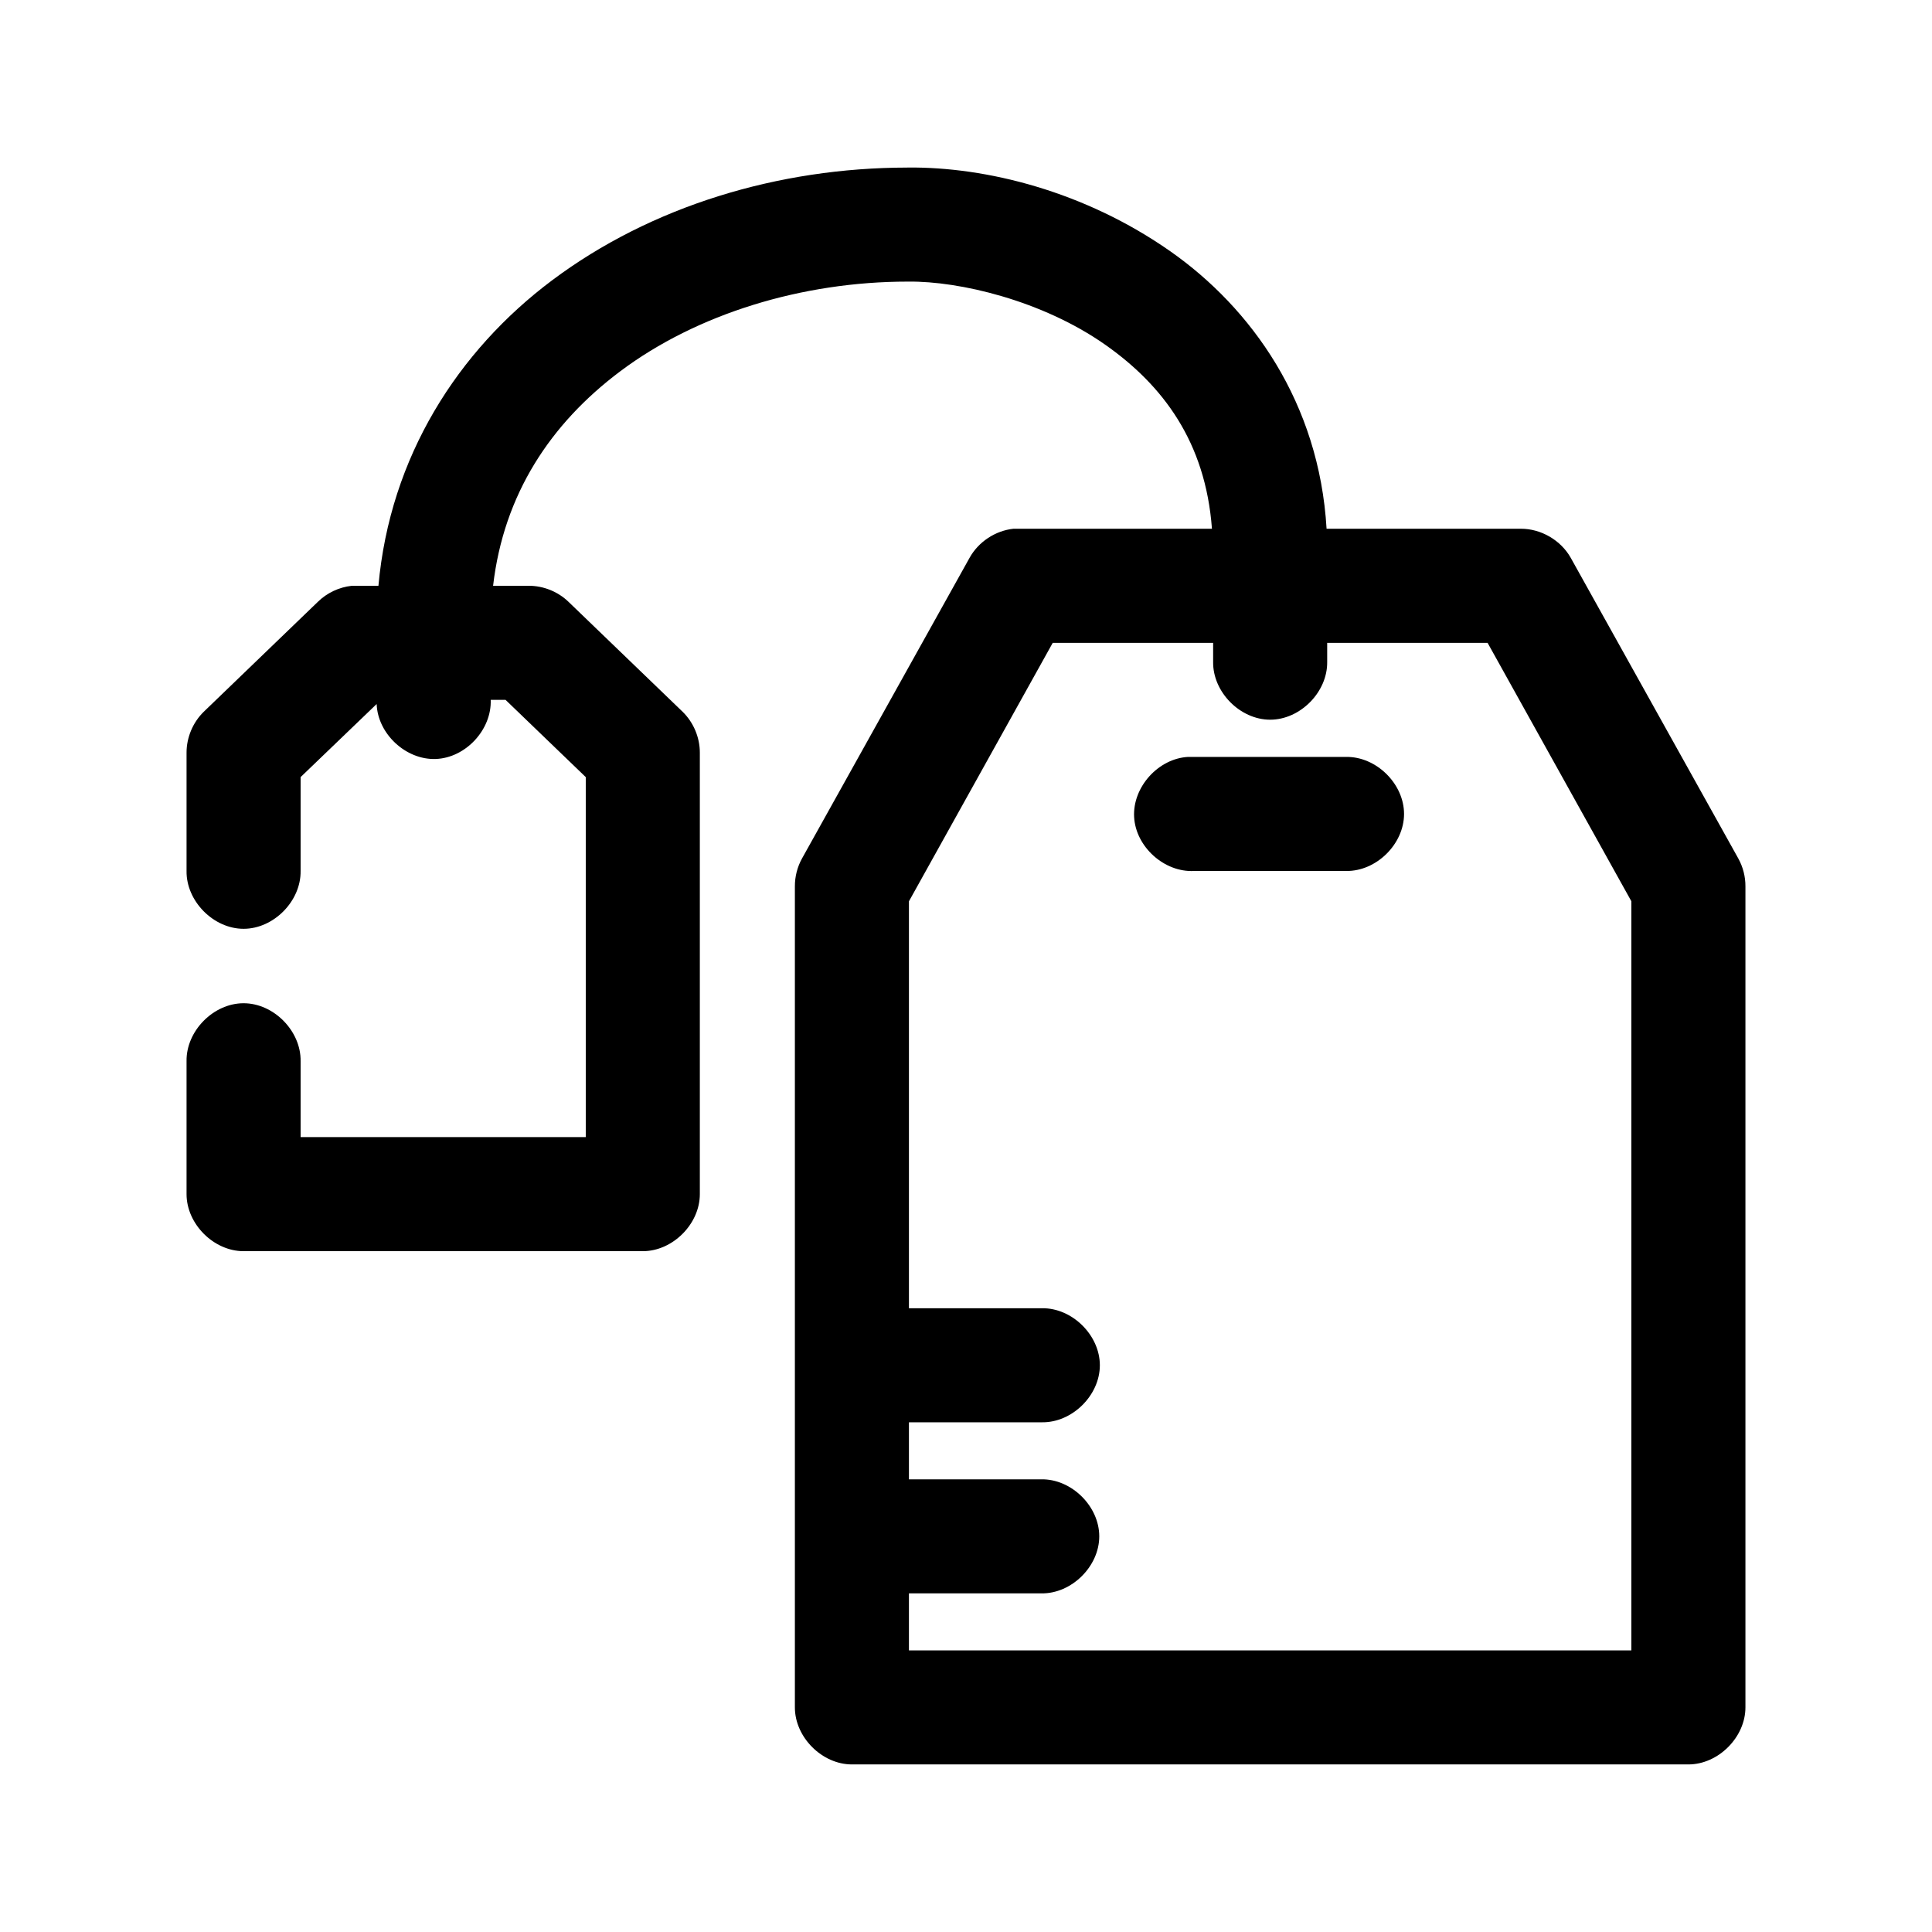
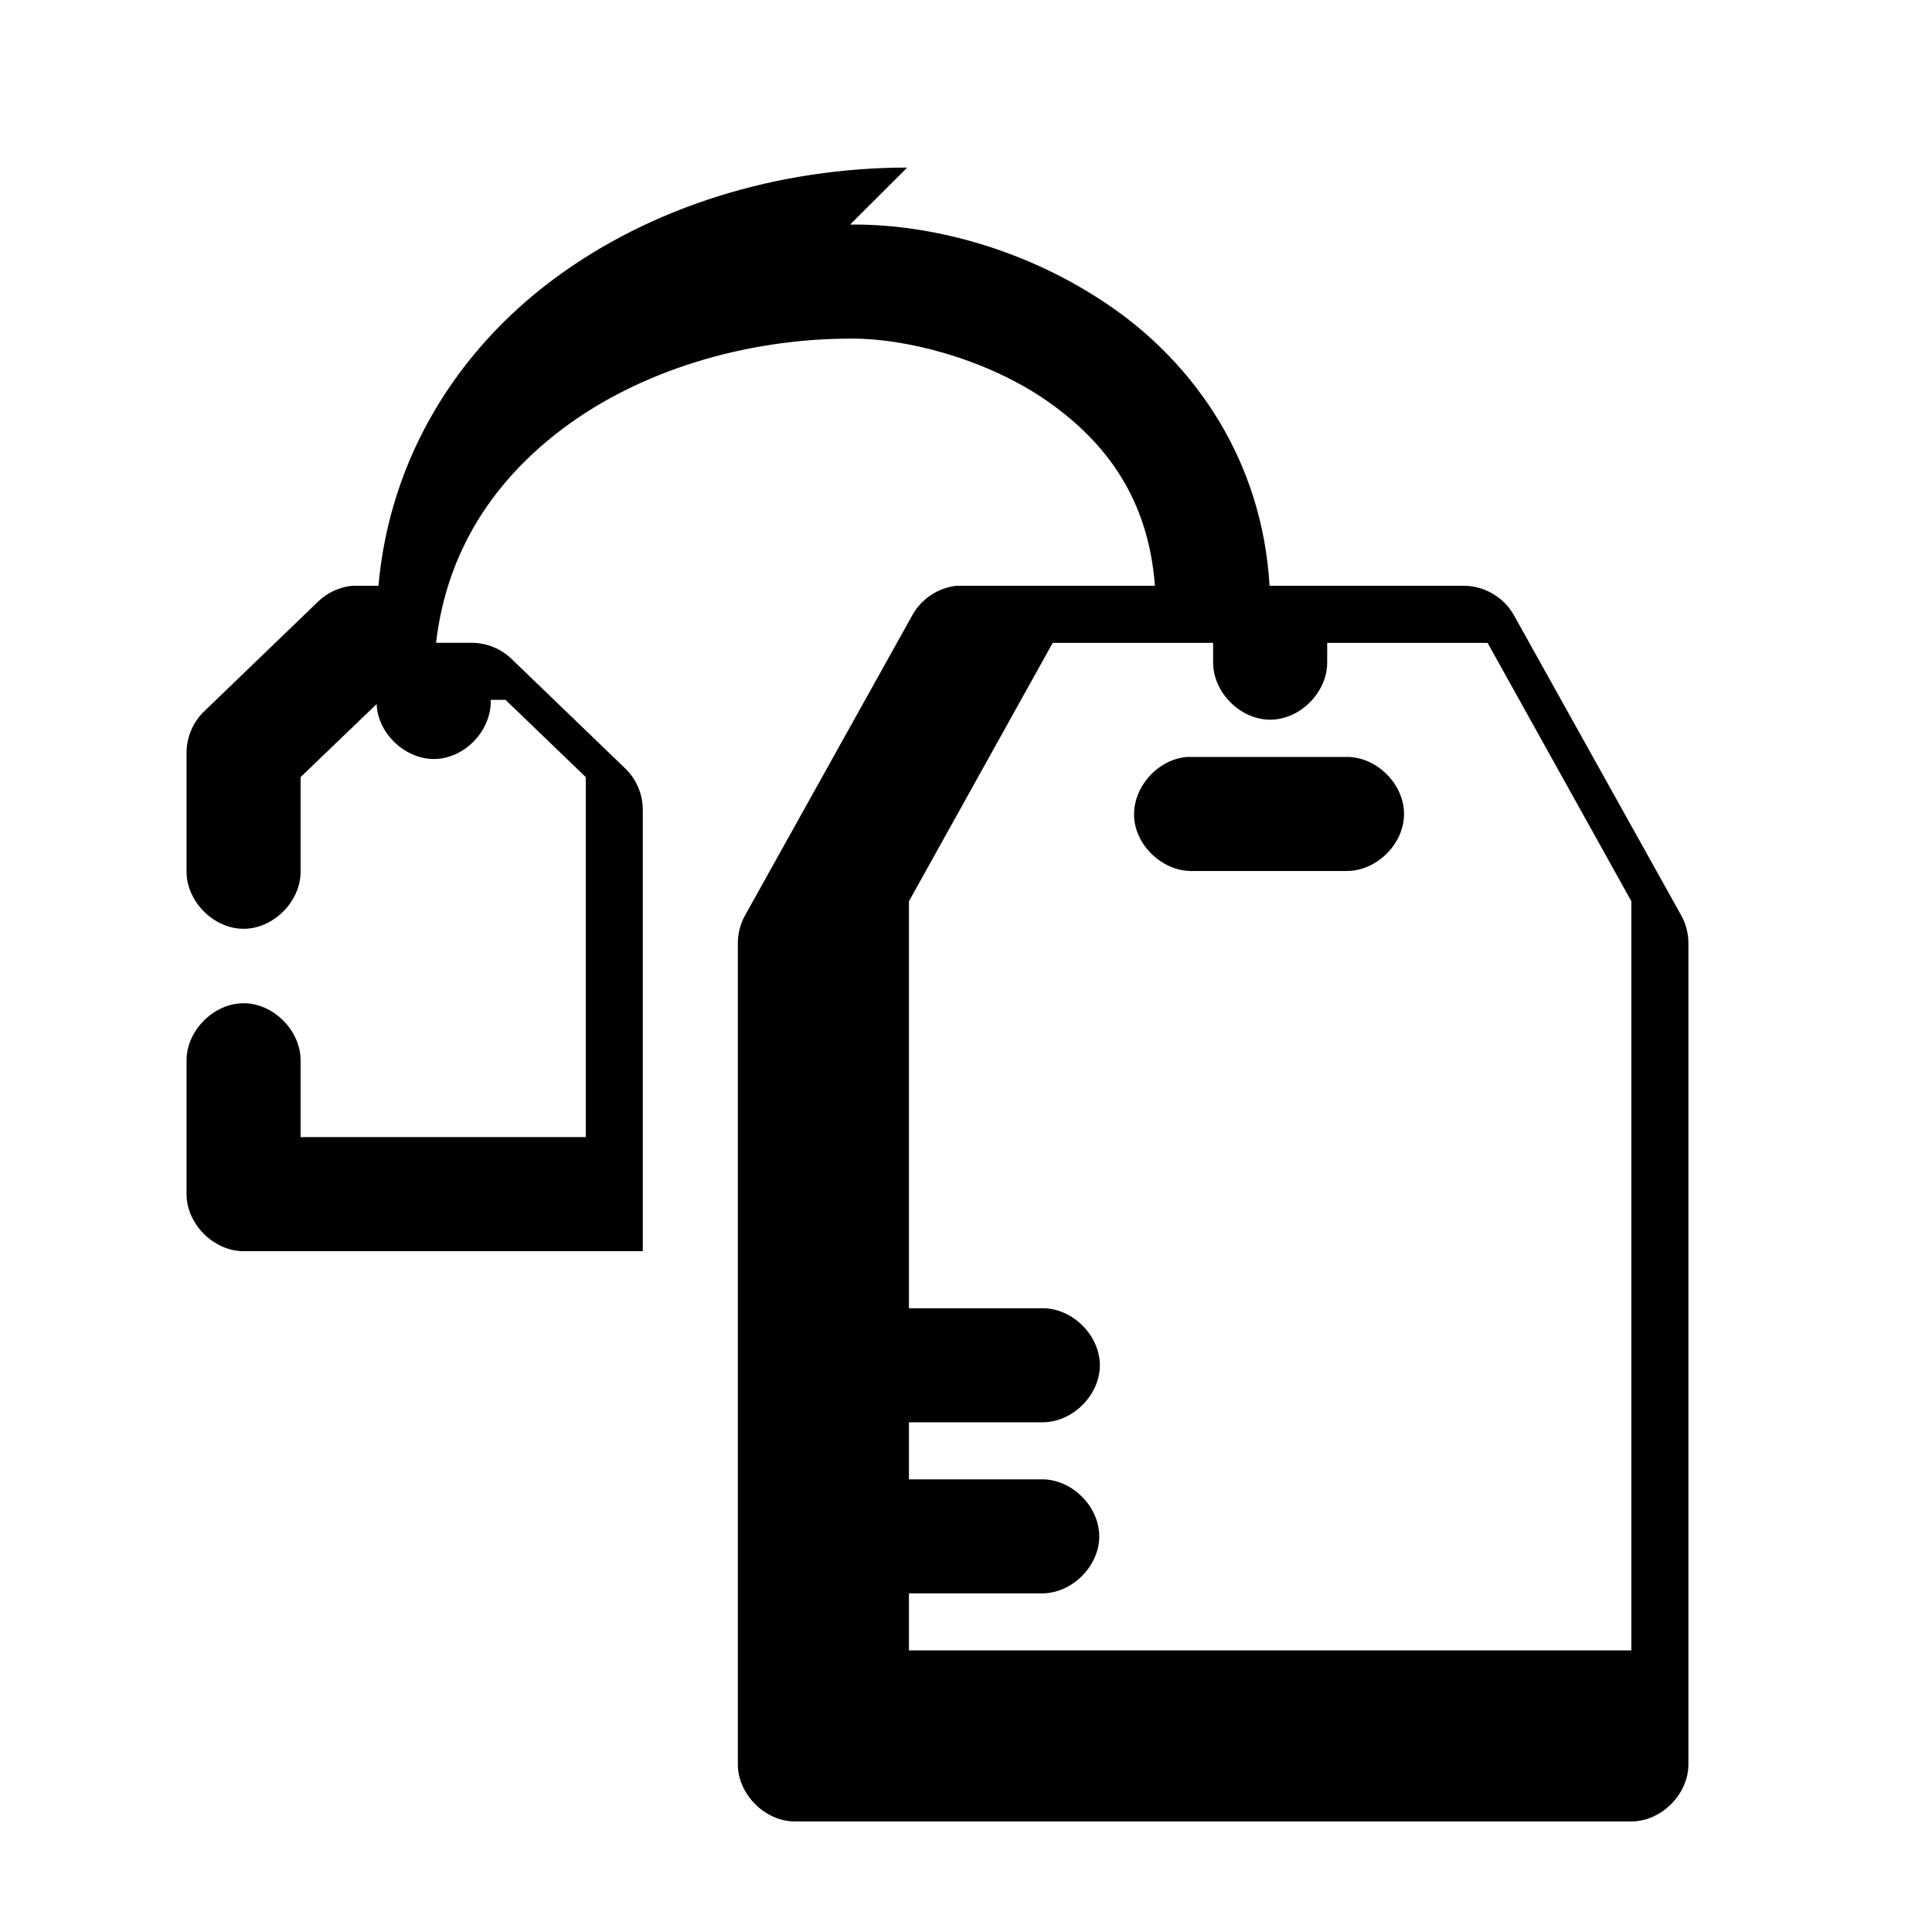
<svg xmlns="http://www.w3.org/2000/svg" fill="#000000" width="800px" height="800px" version="1.1" viewBox="144 144 512 512">
-   <path d="m384.41 188.41c-34.066 0.031-67.824 10.172-94.148 29.914-24.91 18.68-42.918 46.723-45.973 80.922-2.324-0.004-4.871 0-7.086 0-3.352 0.363-6.57 1.887-8.973 4.25l-30.23 29.125c-2.887 2.816-4.574 6.828-4.562 10.863v31.332c-0.113 7.984 7.129 15.328 15.113 15.328s15.227-7.344 15.113-15.328v-24.875l20.152-19.363c0.289 7.914 7.75 14.852 15.664 14.562 7.914-0.289 14.852-7.75 14.562-15.664h3.938l21.254 20.469v95.406h-75.57v-20.152c0.113-7.984-7.129-15.328-15.113-15.328s-15.227 7.344-15.113 15.328v35.266c0 7.914 7.199 15.113 15.113 15.113h105.8c7.914 0 15.113-7.199 15.113-15.113v-116.98c0.012-4.035-1.676-8.047-4.566-10.863l-30.23-29.125c-2.789-2.707-6.66-4.266-10.547-4.258h-9.445c2.809-24.172 15.164-42.941 33.691-56.836 20.316-15.234 48.195-23.773 76.203-23.773h0.156c13.543-0.156 35.457 5.012 52.113 16.688 15.336 10.75 26.633 25.789 28.34 48.805h-52.586c-4.816 0.504-9.305 3.477-11.652 7.715l-44.398 79.664c-1.246 2.25-1.902 4.824-1.891 7.398v217.58c0 7.914 7.199 15.113 15.113 15.113h221.68c7.914 0 15.113-7.199 15.113-15.113v-217.58c0.016-2.574-0.645-5.148-1.891-7.398l-44.398-79.664c-2.621-4.668-7.875-7.731-13.227-7.715h-51.484c-1.957-33.363-19.906-58.453-41.406-73.523-22.734-15.934-48.82-22.402-69.59-22.199h-0.156zm38.574 125.95h42.508v5.039c-0.113 7.984 7.129 15.328 15.113 15.328s15.227-7.344 15.113-15.328v-5.039h42.508l38.102 68.484v198.53h-191.45v-15.113h35.109c7.984 0.109 15.328-7.129 15.328-15.113s-7.344-15.227-15.328-15.113h-35.109v-15.113h35.266c7.984 0.109 15.328-7.129 15.328-15.113 0-7.984-7.344-15.227-15.328-15.113h-35.266v-107.84zm35.895 30.227c-7.914 0.41-14.742 7.988-14.328 15.902 0.414 7.914 7.988 14.742 15.902 14.328h40.305c7.984 0.113 15.328-7.129 15.328-15.113s-7.344-15.227-15.328-15.113h-41.879z" />
+   <path d="m384.41 188.41c-34.066 0.031-67.824 10.172-94.148 29.914-24.91 18.68-42.918 46.723-45.973 80.922-2.324-0.004-4.871 0-7.086 0-3.352 0.363-6.57 1.887-8.973 4.25l-30.23 29.125c-2.887 2.816-4.574 6.828-4.562 10.863v31.332c-0.113 7.984 7.129 15.328 15.113 15.328s15.227-7.344 15.113-15.328v-24.875l20.152-19.363c0.289 7.914 7.75 14.852 15.664 14.562 7.914-0.289 14.852-7.75 14.562-15.664h3.938l21.254 20.469v95.406h-75.57v-20.152c0.113-7.984-7.129-15.328-15.113-15.328s-15.227 7.344-15.113 15.328v35.266c0 7.914 7.199 15.113 15.113 15.113h105.8v-116.98c0.012-4.035-1.676-8.047-4.566-10.863l-30.23-29.125c-2.789-2.707-6.66-4.266-10.547-4.258h-9.445c2.809-24.172 15.164-42.941 33.691-56.836 20.316-15.234 48.195-23.773 76.203-23.773h0.156c13.543-0.156 35.457 5.012 52.113 16.688 15.336 10.75 26.633 25.789 28.34 48.805h-52.586c-4.816 0.504-9.305 3.477-11.652 7.715l-44.398 79.664c-1.246 2.25-1.902 4.824-1.891 7.398v217.58c0 7.914 7.199 15.113 15.113 15.113h221.68c7.914 0 15.113-7.199 15.113-15.113v-217.58c0.016-2.574-0.645-5.148-1.891-7.398l-44.398-79.664c-2.621-4.668-7.875-7.731-13.227-7.715h-51.484c-1.957-33.363-19.906-58.453-41.406-73.523-22.734-15.934-48.82-22.402-69.59-22.199h-0.156zm38.574 125.95h42.508v5.039c-0.113 7.984 7.129 15.328 15.113 15.328s15.227-7.344 15.113-15.328v-5.039h42.508l38.102 68.484v198.53h-191.45v-15.113h35.109c7.984 0.109 15.328-7.129 15.328-15.113s-7.344-15.227-15.328-15.113h-35.109v-15.113h35.266c7.984 0.109 15.328-7.129 15.328-15.113 0-7.984-7.344-15.227-15.328-15.113h-35.266v-107.84zm35.895 30.227c-7.914 0.41-14.742 7.988-14.328 15.902 0.414 7.914 7.988 14.742 15.902 14.328h40.305c7.984 0.113 15.328-7.129 15.328-15.113s-7.344-15.227-15.328-15.113h-41.879z" />
</svg>